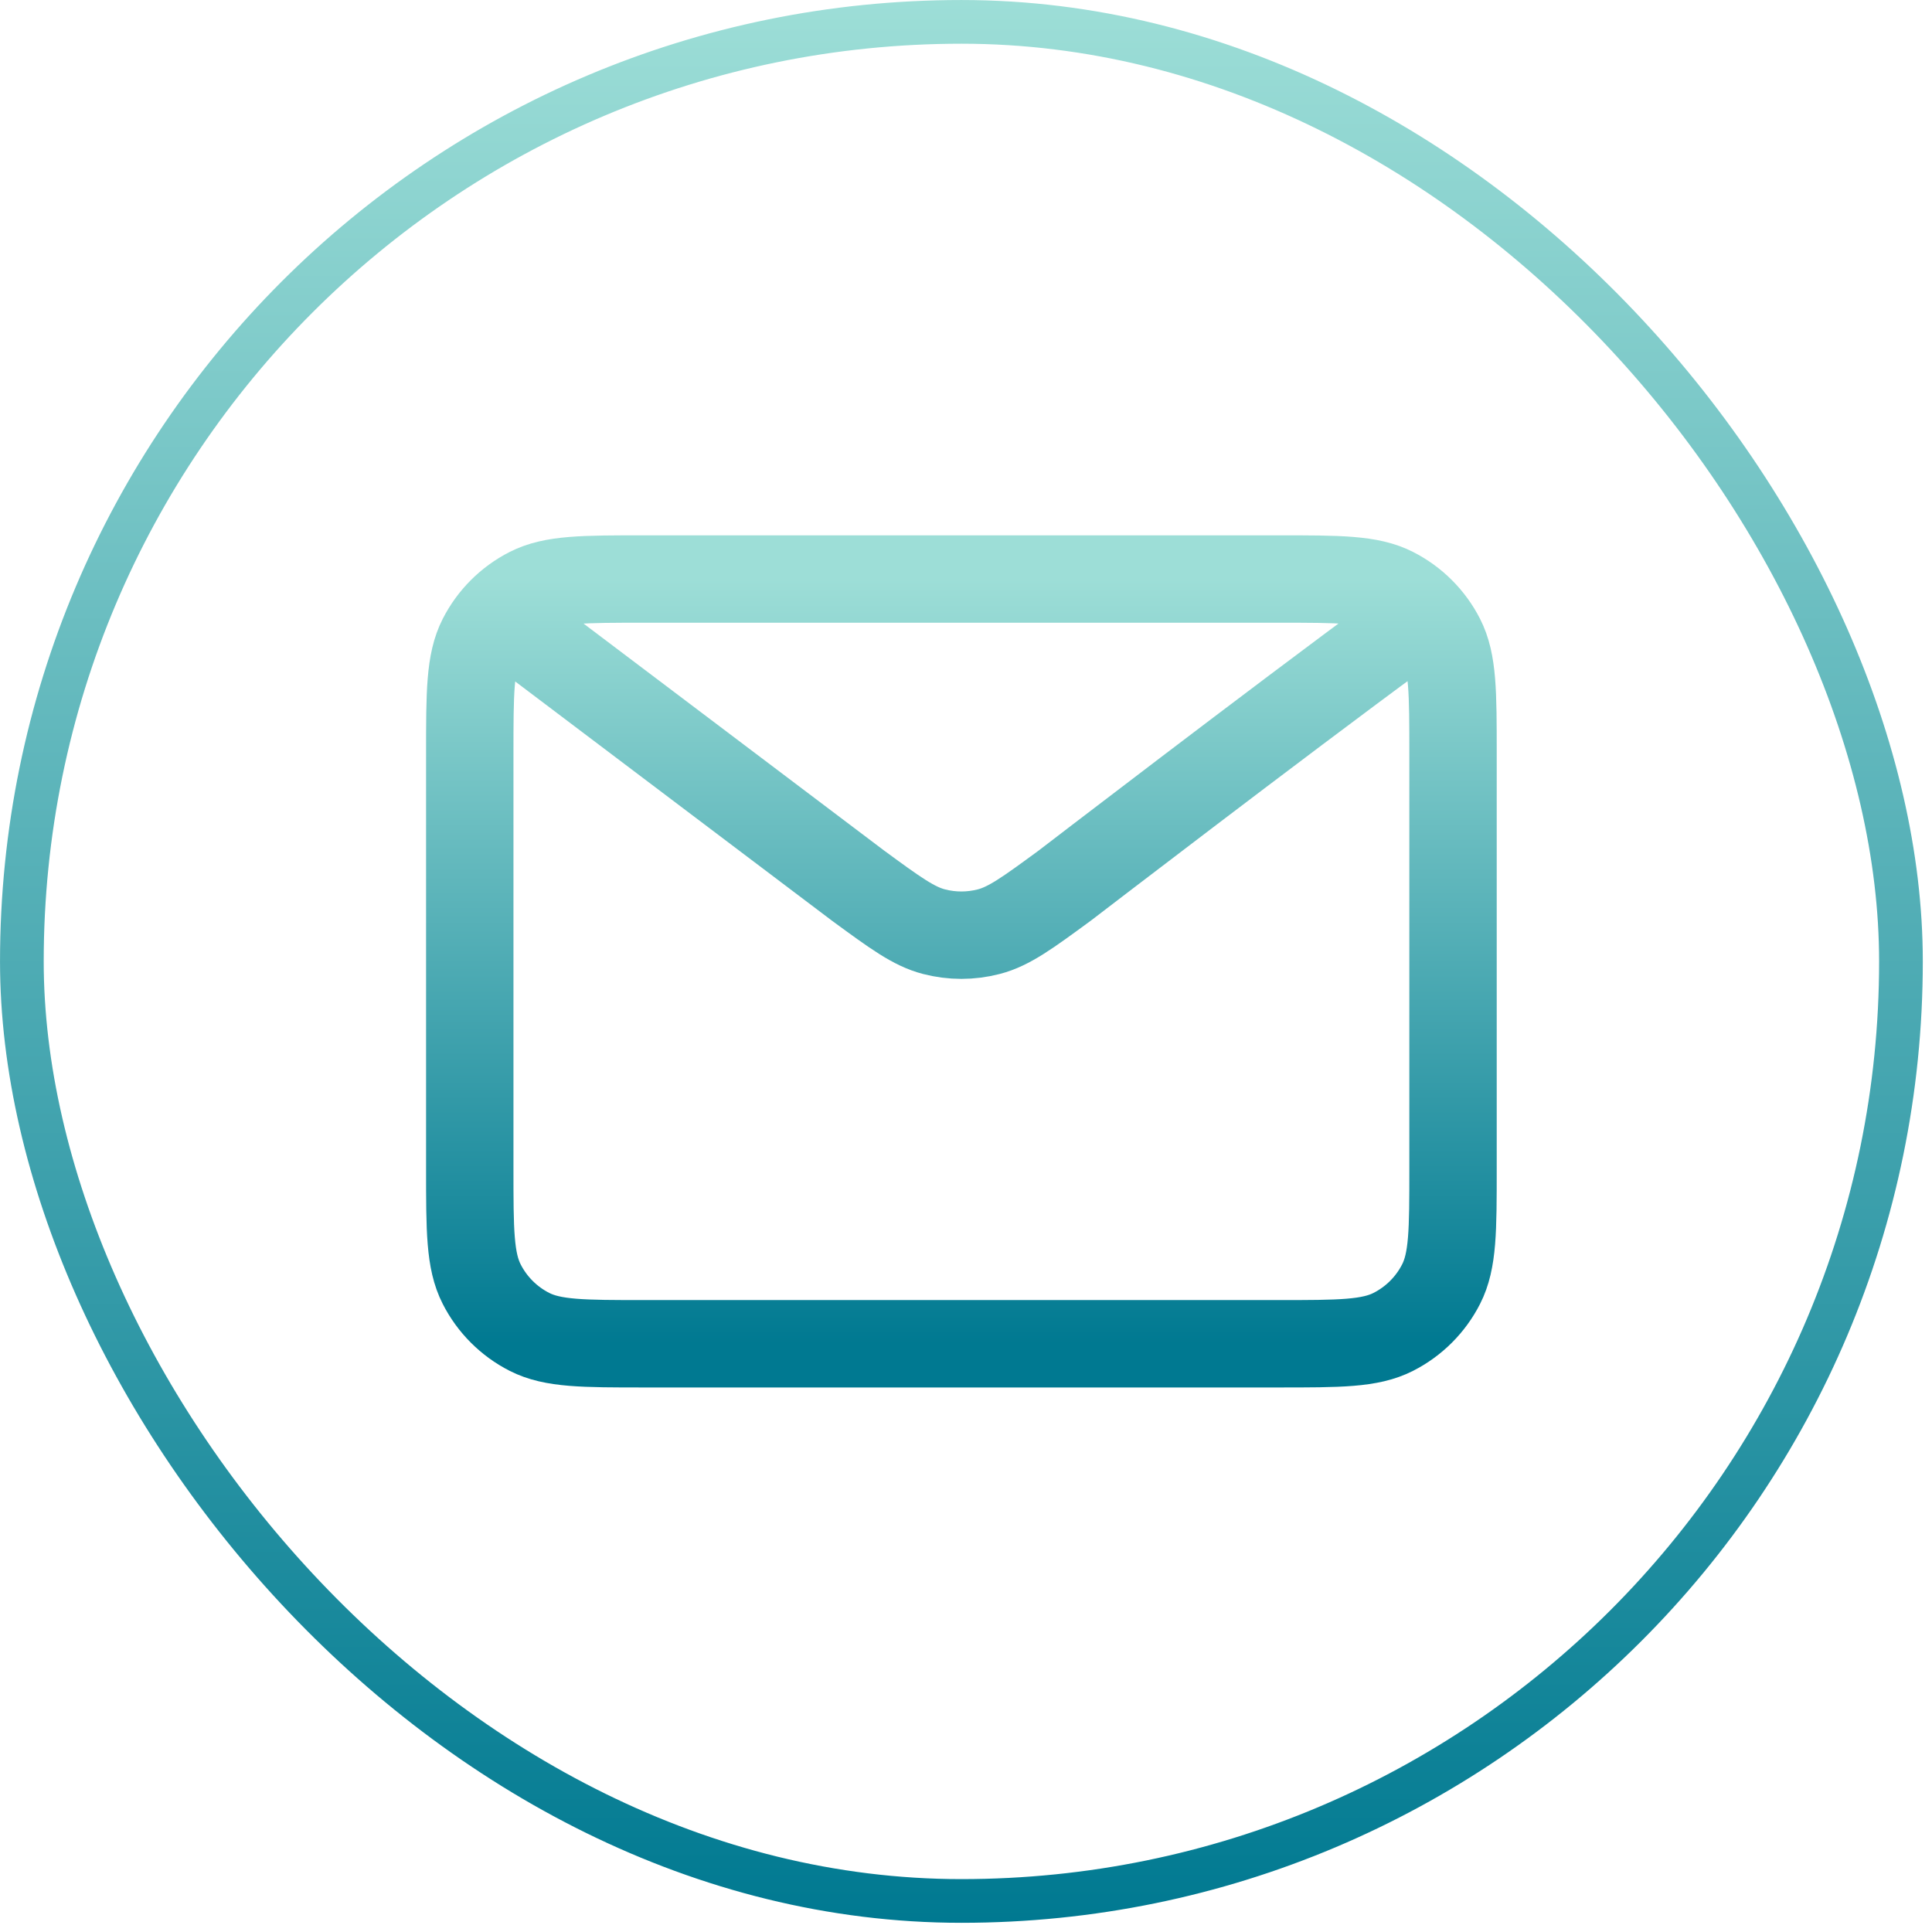
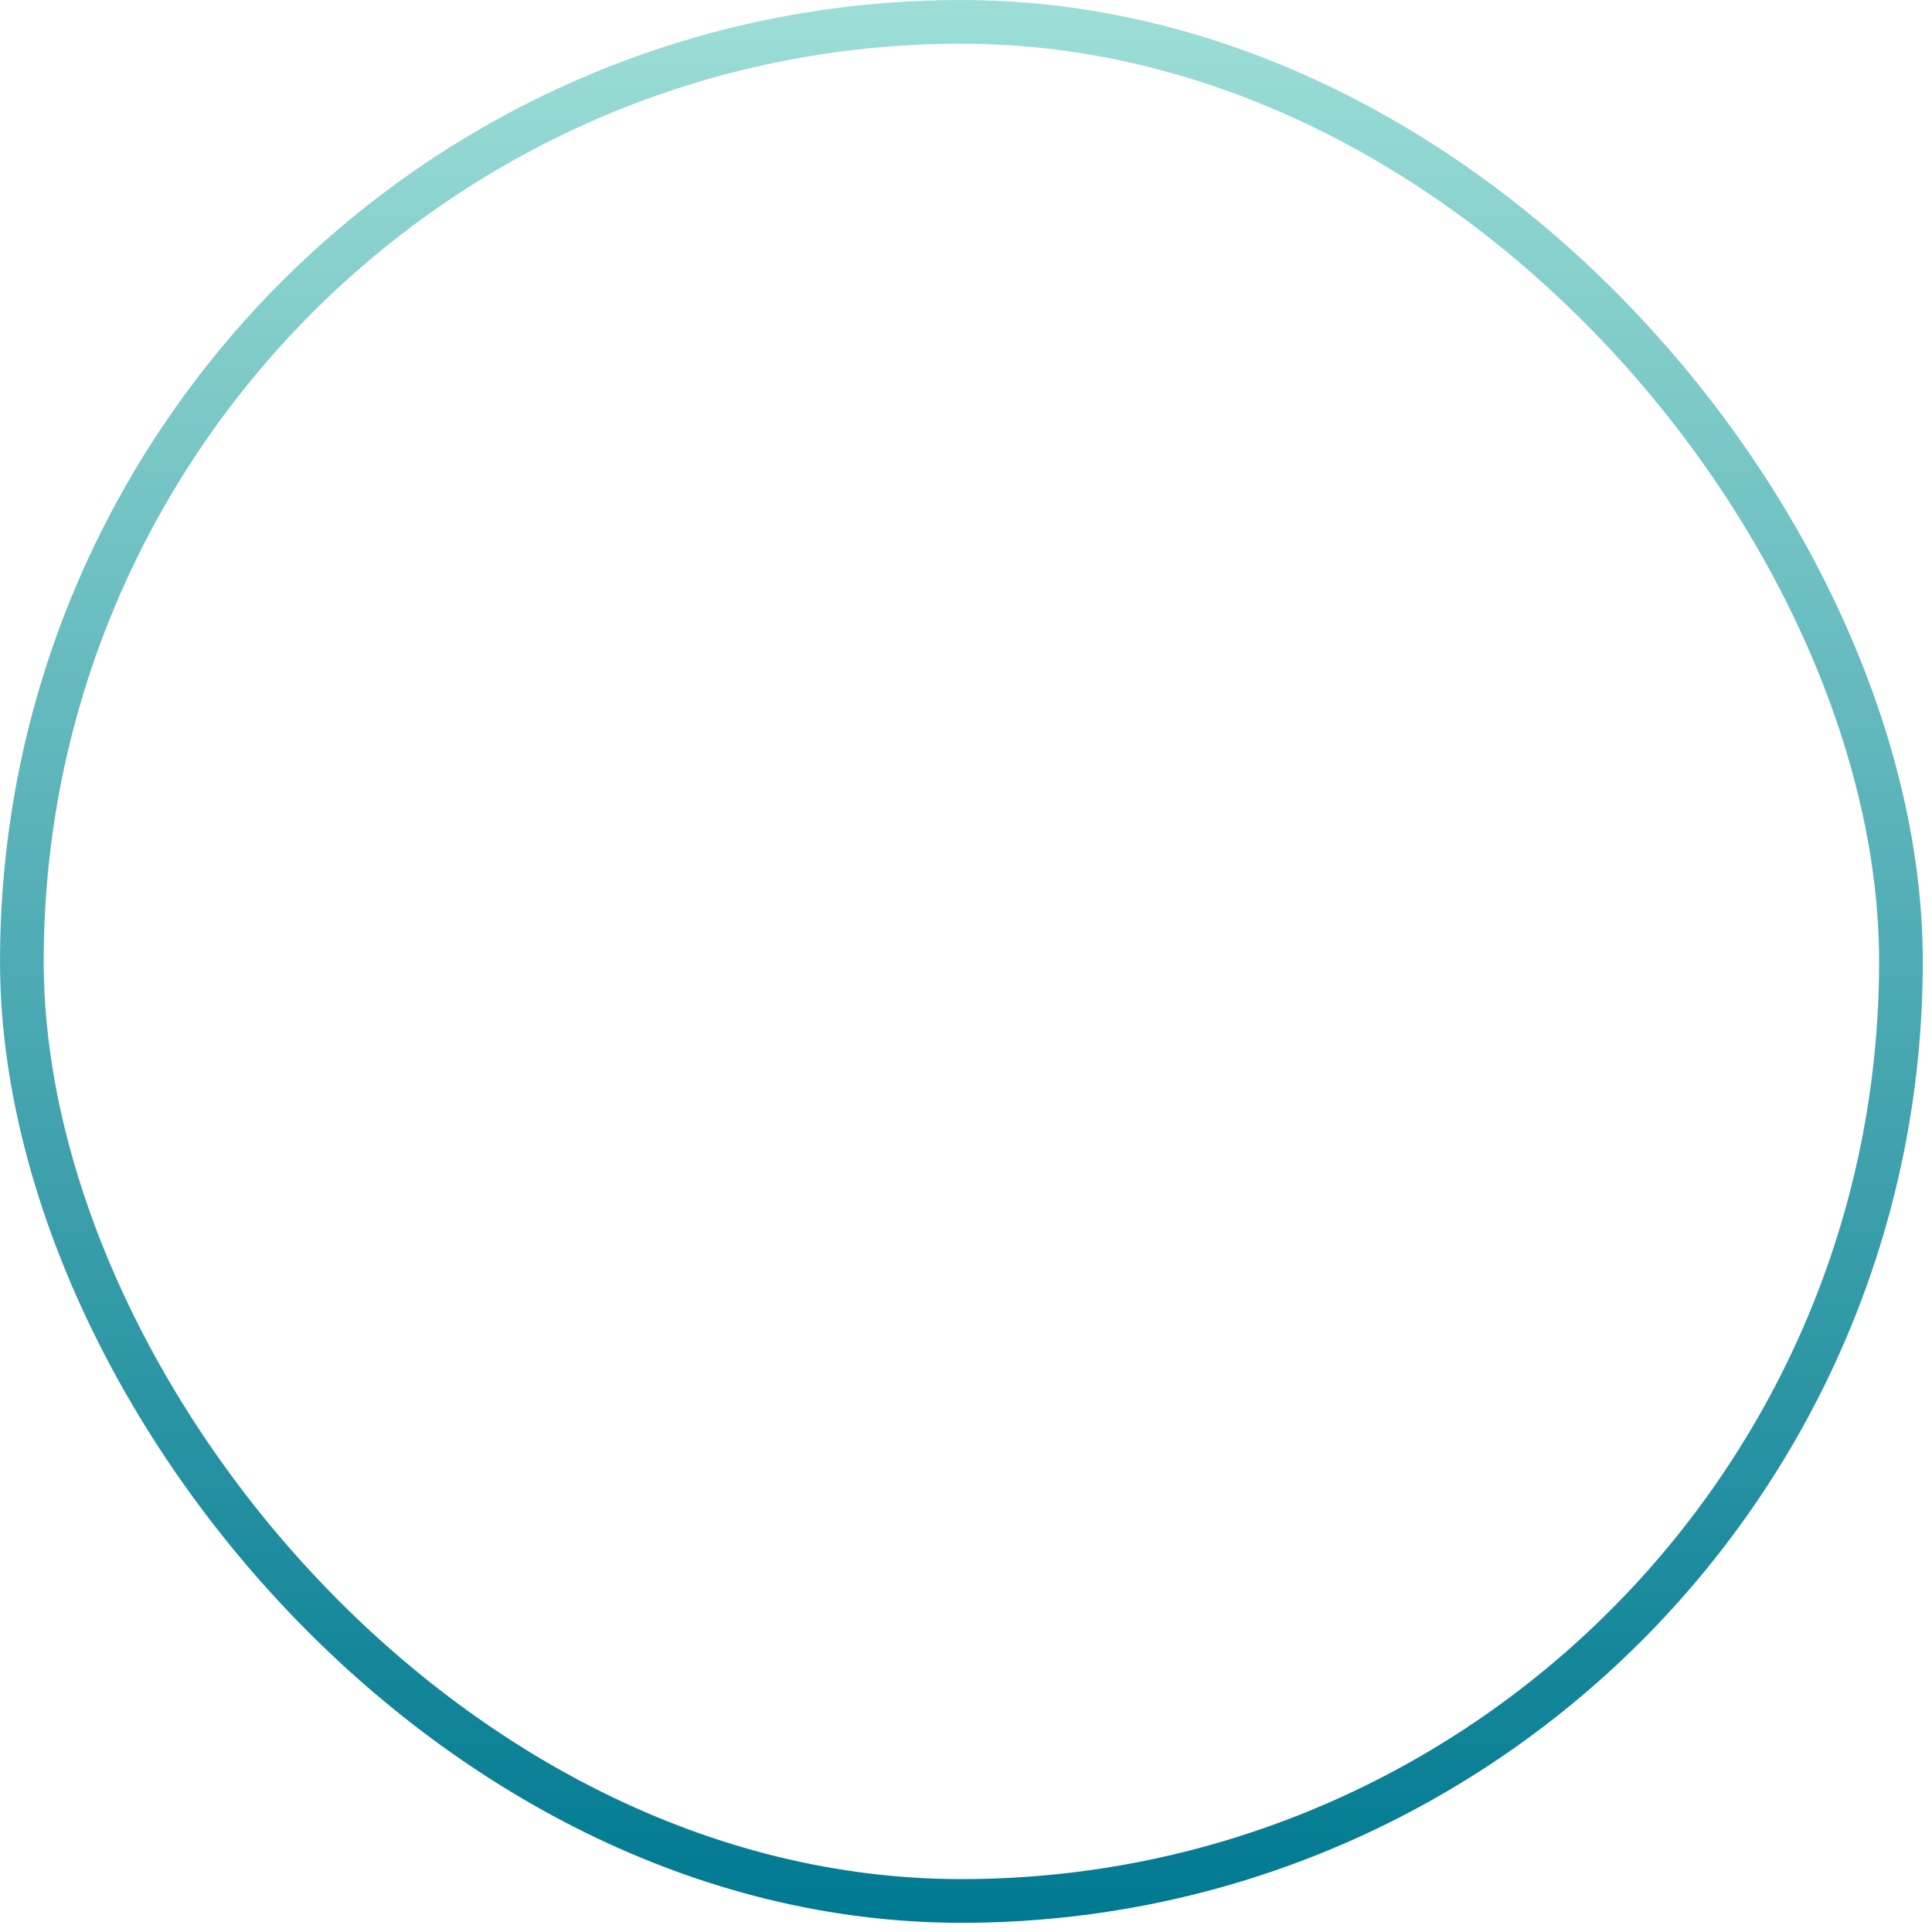
<svg xmlns="http://www.w3.org/2000/svg" width="60" height="60" viewBox="0 0 60 60" fill="none">
  <rect x="0.679" y="0.679" width="58.357" height="58.357" rx="29.179" stroke="url(#paint0_linear_428_329)" stroke-width="1.357" />
-   <path d="M16.285 19.678L26.646 27.503L26.65 27.506C27.8 28.349 28.376 28.771 29.006 28.934C29.564 29.079 30.149 29.079 30.707 28.934C31.338 28.771 31.915 28.348 33.067 27.503C33.067 27.503 39.713 22.403 43.428 19.678M14.589 36.304V23.411C14.589 21.511 14.589 20.56 14.959 19.834C15.284 19.196 15.803 18.677 16.441 18.352C17.167 17.982 18.118 17.982 20.018 17.982H39.696C41.596 17.982 42.545 17.982 43.271 18.352C43.91 18.677 44.43 19.196 44.755 19.834C45.125 20.559 45.125 21.509 45.125 23.405V36.309C45.125 38.206 45.125 39.154 44.755 39.879C44.43 40.518 43.91 41.037 43.271 41.362C42.546 41.732 41.598 41.732 39.701 41.732H20.012C18.116 41.732 17.166 41.732 16.441 41.362C15.803 41.037 15.284 40.518 14.959 39.879C14.589 39.154 14.589 38.204 14.589 36.304Z" stroke="url(#paint1_linear_428_329)" stroke-width="2.714" stroke-linecap="round" stroke-linejoin="round" />
  <defs>
    <linearGradient id="paint0_linear_428_329" x1="29.857" y1="0" x2="29.857" y2="59.714" gradientUnits="userSpaceOnUse">
      <stop stop-color="#9DDED7" />
      <stop offset="1" stop-color="#007991" />
    </linearGradient>
    <linearGradient id="paint1_linear_428_329" x1="29.857" y1="17.982" x2="29.857" y2="41.732" gradientUnits="userSpaceOnUse">
      <stop stop-color="#9DDED7" />
      <stop offset="1" stop-color="#007991" />
    </linearGradient>
  </defs>
</svg>